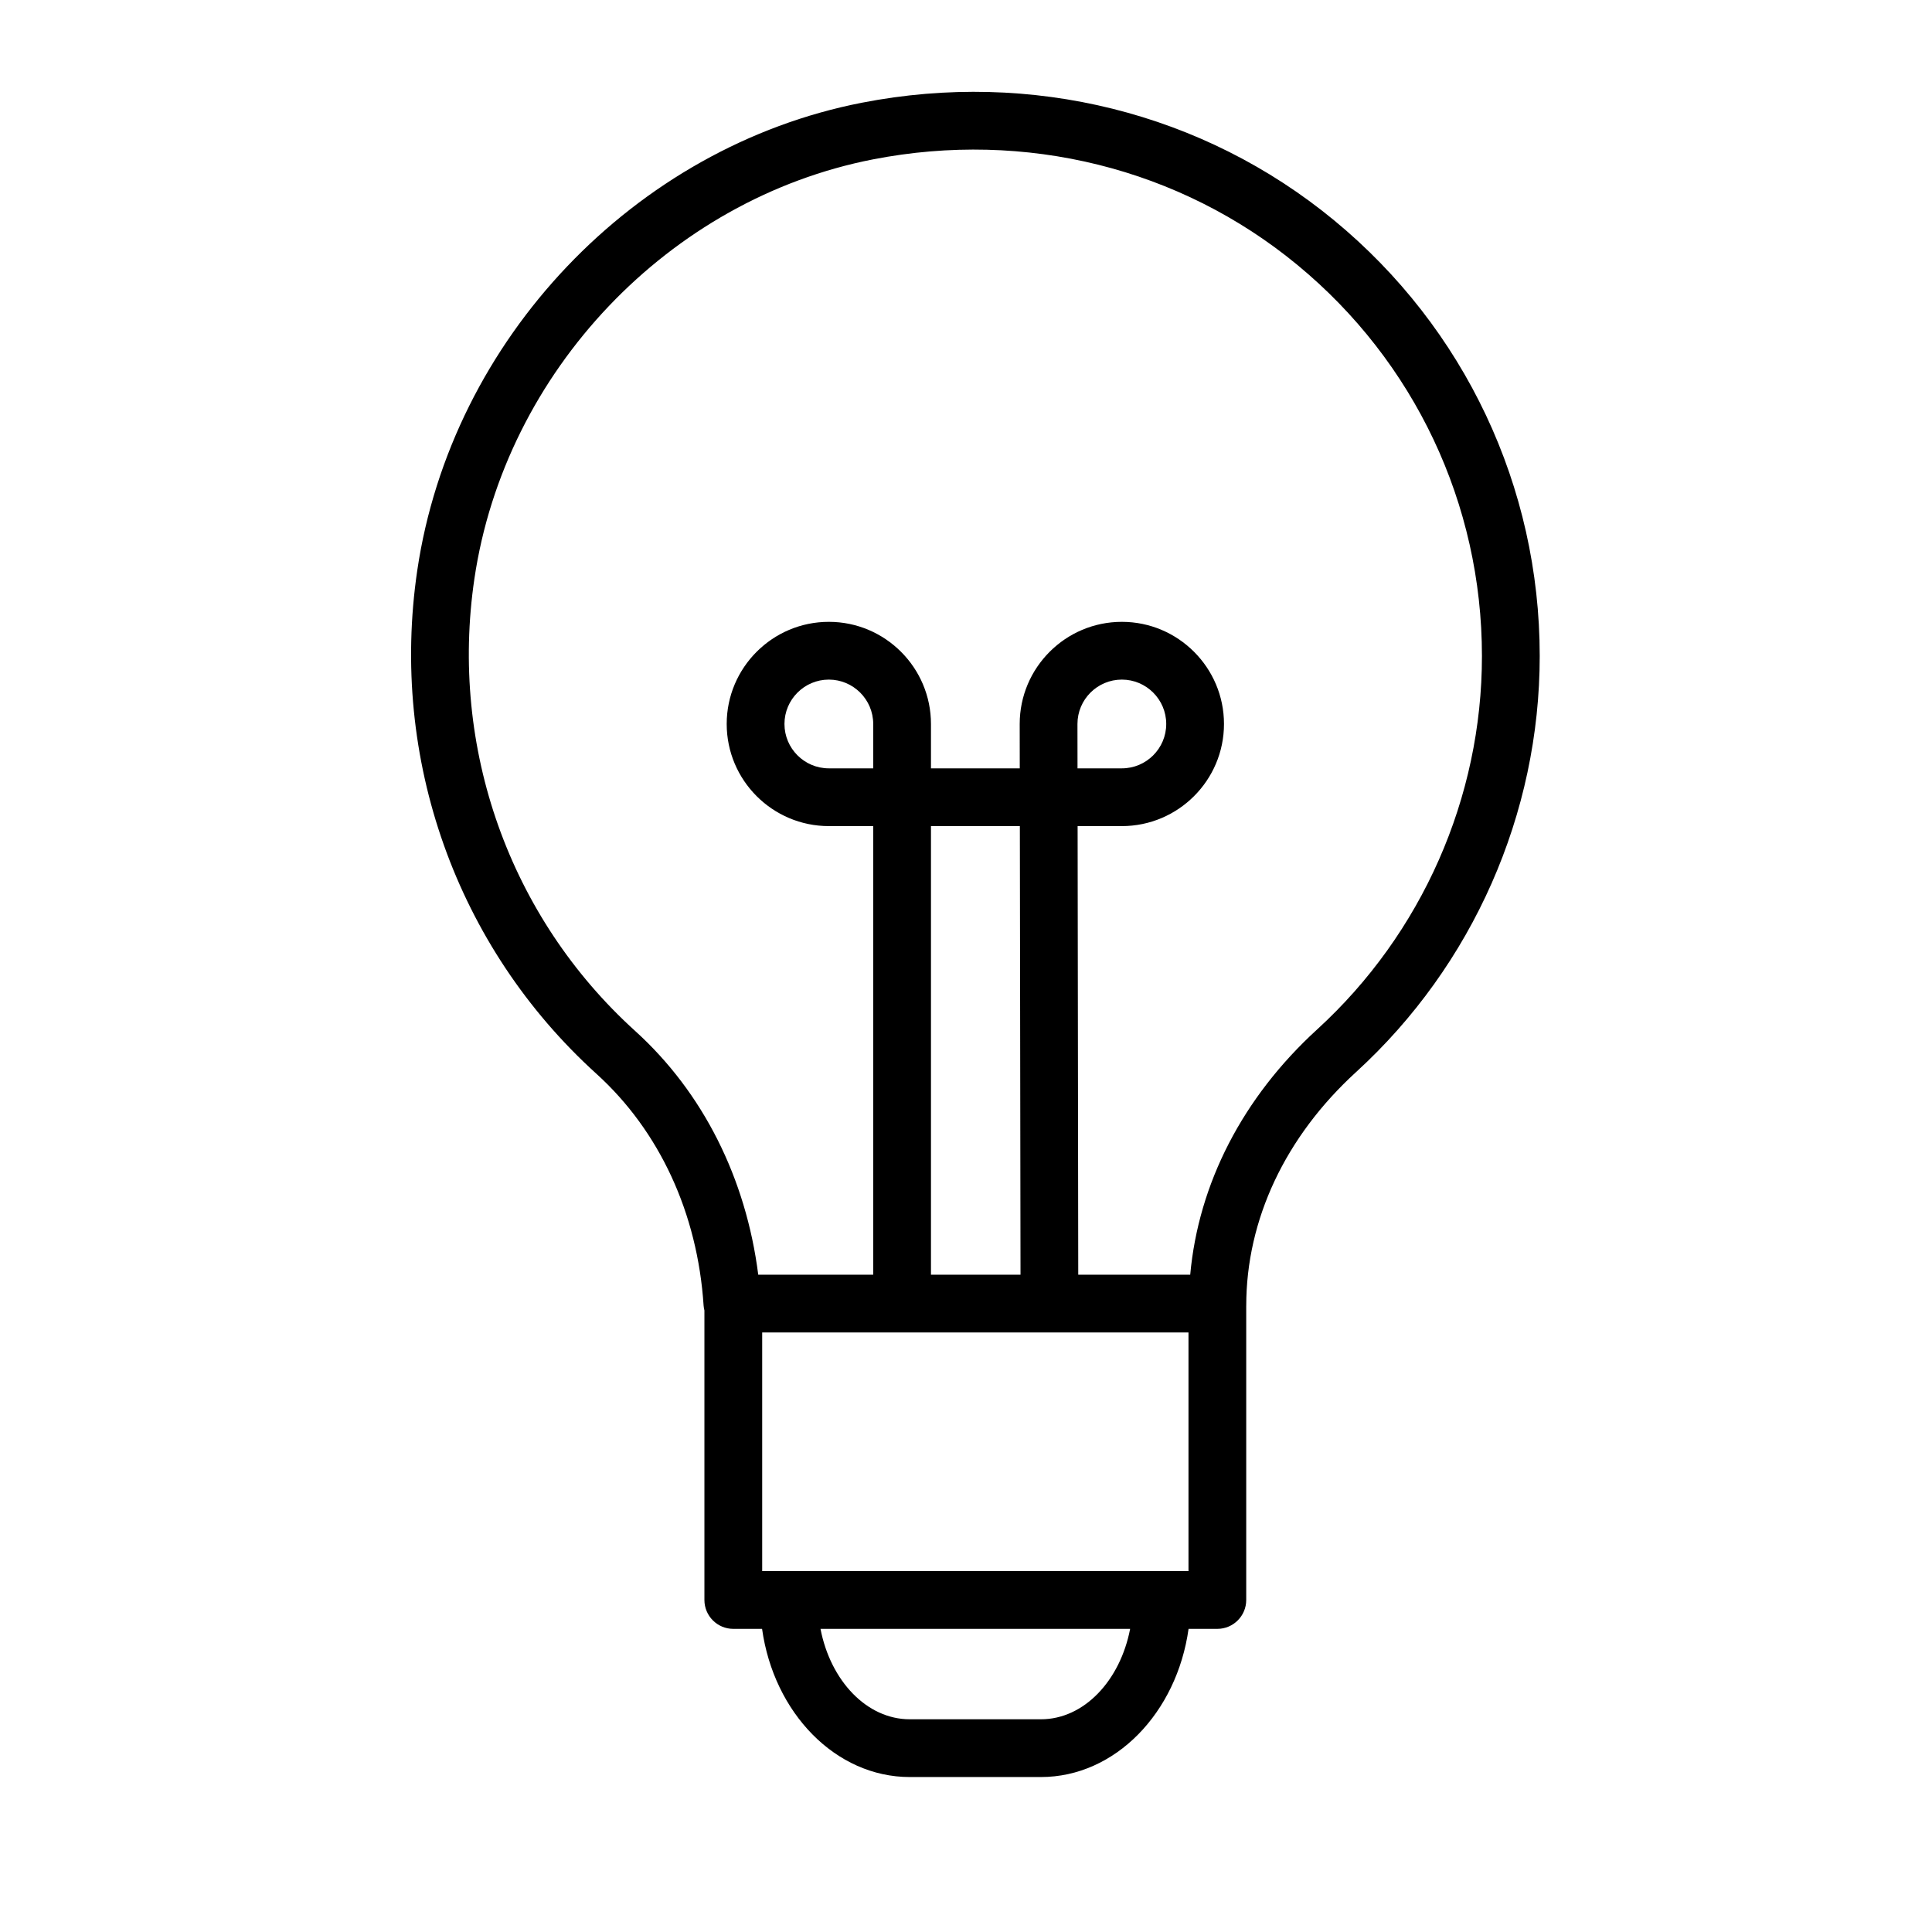
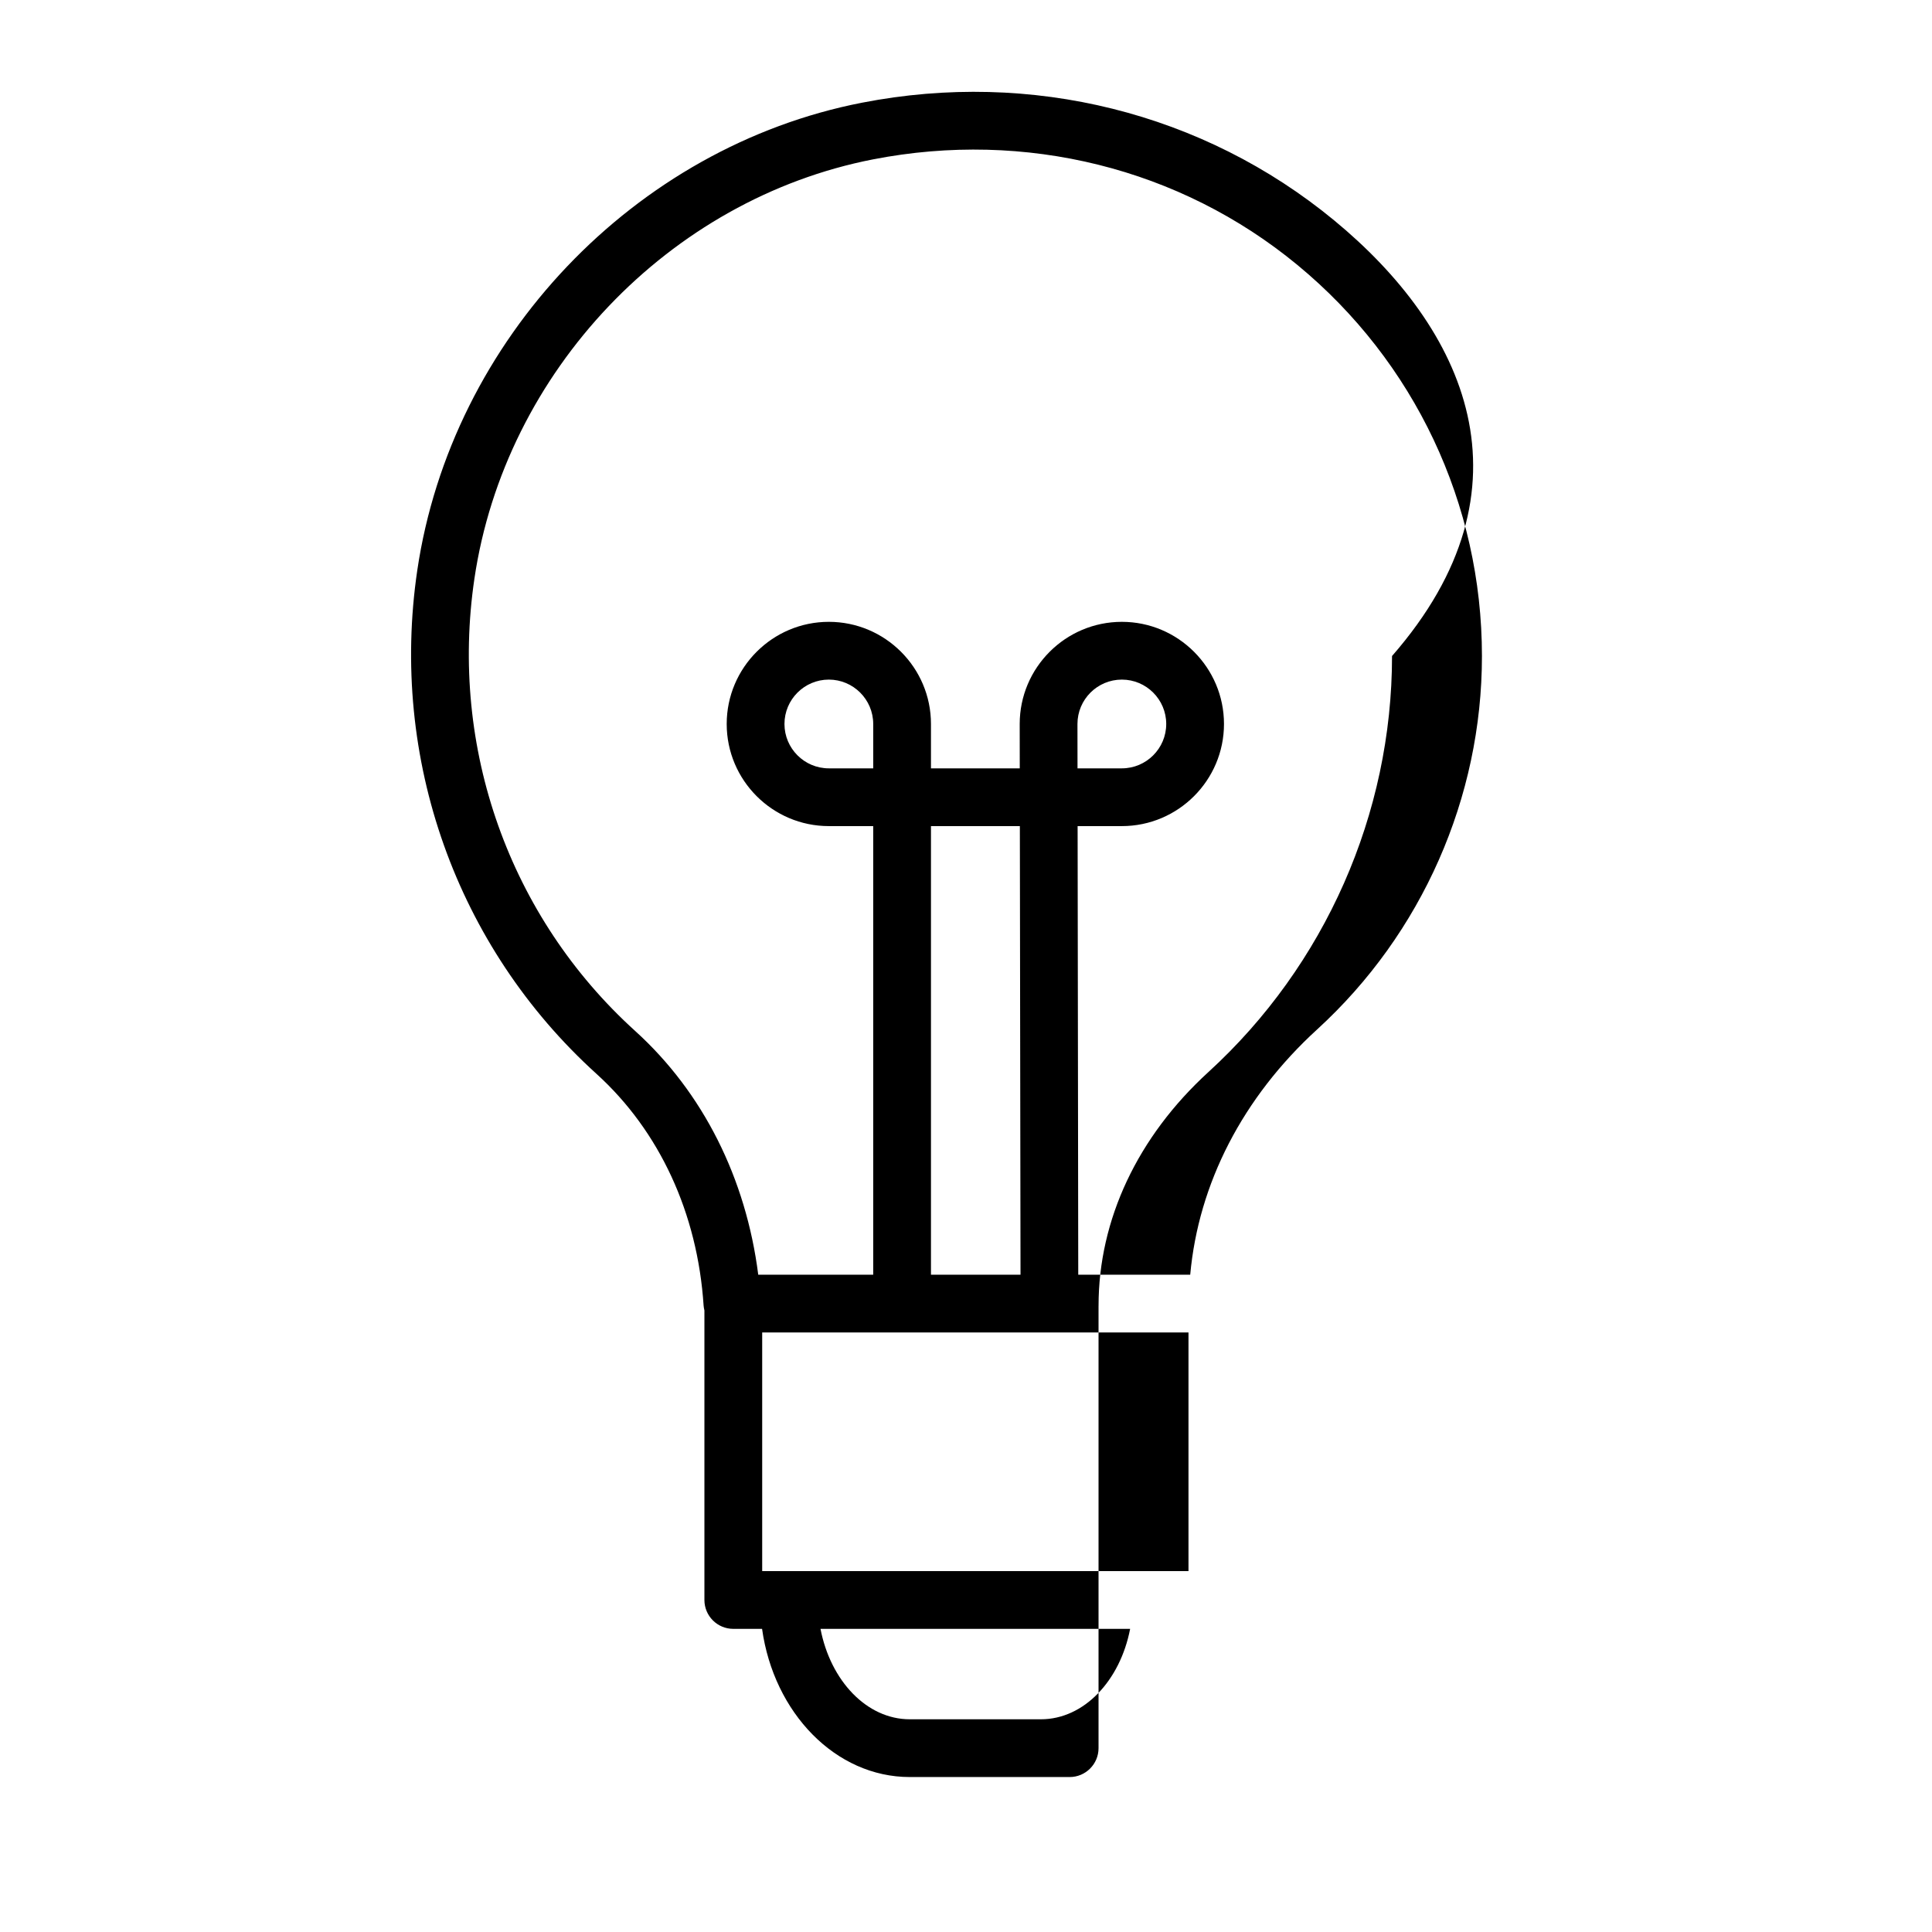
<svg xmlns="http://www.w3.org/2000/svg" fill="#000000" width="800px" height="800px" viewBox="0 0 100.353 100.353" id="Layer_1" version="1.1" xml:space="preserve">
-   <path d="M69.294,11.442c-6.788-5.594-15.724-7.82-24.512-6.109C32.951,7.636,23.449,17.623,21.675,29.62  c-1.447,9.79,2.031,19.567,9.304,26.155c3.277,2.968,5.254,7.243,5.568,12.039c0.006,0.087,0.023,0.171,0.042,0.254v15.039  c0,0.828,0.671,1.5,1.5,1.5h1.495c0.609,4.359,3.813,7.697,7.672,7.697h6.81c3.859,0,7.062-3.338,7.671-7.697h1.495  c0.828,0,1.5-0.672,1.5-1.5V67.828c0-0.003,0.001-0.006,0.001-0.01c0-4.462,2.026-8.771,5.706-12.133  c6.062-5.538,9.538-13.415,9.538-21.61C79.978,25.287,76.084,17.037,69.294,11.442z M45.357,39.91h-2.305  c-1.271,0-2.305-1.034-2.305-2.305s1.034-2.305,2.305-2.305s2.305,1.034,2.305,2.305V39.91z M55.966,37.605  c0-1.271,1.034-2.305,2.306-2.305c1.271,0,2.305,1.034,2.305,2.305s-1.034,2.305-2.305,2.305h-2.303L55.966,37.605z M55.063,69.211  h6.67v12.396H60.36c-0.003,0-0.006-0.001-0.01-0.001s-0.006,0.001-0.01,0.001H40.982c-0.003,0-0.006-0.001-0.01-0.001  s-0.006,0.001-0.01,0.001H39.59V69.211h14.366 M48.357,66.211V42.91h4.617l0.034,23.301H48.357z M54.066,89.304h-6.81  c-2.238,0-4.117-2.004-4.637-4.697h16.083C58.183,87.3,56.304,89.304,54.066,89.304z M68.416,53.471  c-3.872,3.537-6.164,8.013-6.593,12.74h-5.816L55.974,42.91h2.298c2.925,0,5.305-2.38,5.305-5.305c0-2.925-2.38-5.305-5.305-5.305  c-2.926,0-5.306,2.38-5.306,5.307l0.003,2.303h-4.612v-2.305c0-2.925-2.38-5.305-5.305-5.305c-2.925,0-5.305,2.38-5.305,5.305  c0,2.925,2.38,5.305,5.305,5.305h2.305v23.301h-5.972c-0.636-5.005-2.864-9.465-6.393-12.66c-6.528-5.914-9.65-14.696-8.35-23.493  c1.591-10.76,10.108-19.716,20.712-21.781c7.908-1.538,15.938,0.458,22.03,5.48c6.096,5.023,9.592,12.429,9.592,20.319  C76.978,41.43,73.857,48.5,68.416,53.471z" />
+   <path d="M69.294,11.442c-6.788-5.594-15.724-7.82-24.512-6.109C32.951,7.636,23.449,17.623,21.675,29.62  c-1.447,9.79,2.031,19.567,9.304,26.155c3.277,2.968,5.254,7.243,5.568,12.039c0.006,0.087,0.023,0.171,0.042,0.254v15.039  c0,0.828,0.671,1.5,1.5,1.5h1.495c0.609,4.359,3.813,7.697,7.672,7.697h6.81h1.495  c0.828,0,1.5-0.672,1.5-1.5V67.828c0-0.003,0.001-0.006,0.001-0.01c0-4.462,2.026-8.771,5.706-12.133  c6.062-5.538,9.538-13.415,9.538-21.61C79.978,25.287,76.084,17.037,69.294,11.442z M45.357,39.91h-2.305  c-1.271,0-2.305-1.034-2.305-2.305s1.034-2.305,2.305-2.305s2.305,1.034,2.305,2.305V39.91z M55.966,37.605  c0-1.271,1.034-2.305,2.306-2.305c1.271,0,2.305,1.034,2.305,2.305s-1.034,2.305-2.305,2.305h-2.303L55.966,37.605z M55.063,69.211  h6.67v12.396H60.36c-0.003,0-0.006-0.001-0.01-0.001s-0.006,0.001-0.01,0.001H40.982c-0.003,0-0.006-0.001-0.01-0.001  s-0.006,0.001-0.01,0.001H39.59V69.211h14.366 M48.357,66.211V42.91h4.617l0.034,23.301H48.357z M54.066,89.304h-6.81  c-2.238,0-4.117-2.004-4.637-4.697h16.083C58.183,87.3,56.304,89.304,54.066,89.304z M68.416,53.471  c-3.872,3.537-6.164,8.013-6.593,12.74h-5.816L55.974,42.91h2.298c2.925,0,5.305-2.38,5.305-5.305c0-2.925-2.38-5.305-5.305-5.305  c-2.926,0-5.306,2.38-5.306,5.307l0.003,2.303h-4.612v-2.305c0-2.925-2.38-5.305-5.305-5.305c-2.925,0-5.305,2.38-5.305,5.305  c0,2.925,2.38,5.305,5.305,5.305h2.305v23.301h-5.972c-0.636-5.005-2.864-9.465-6.393-12.66c-6.528-5.914-9.65-14.696-8.35-23.493  c1.591-10.76,10.108-19.716,20.712-21.781c7.908-1.538,15.938,0.458,22.03,5.48c6.096,5.023,9.592,12.429,9.592,20.319  C76.978,41.43,73.857,48.5,68.416,53.471z" />
</svg>